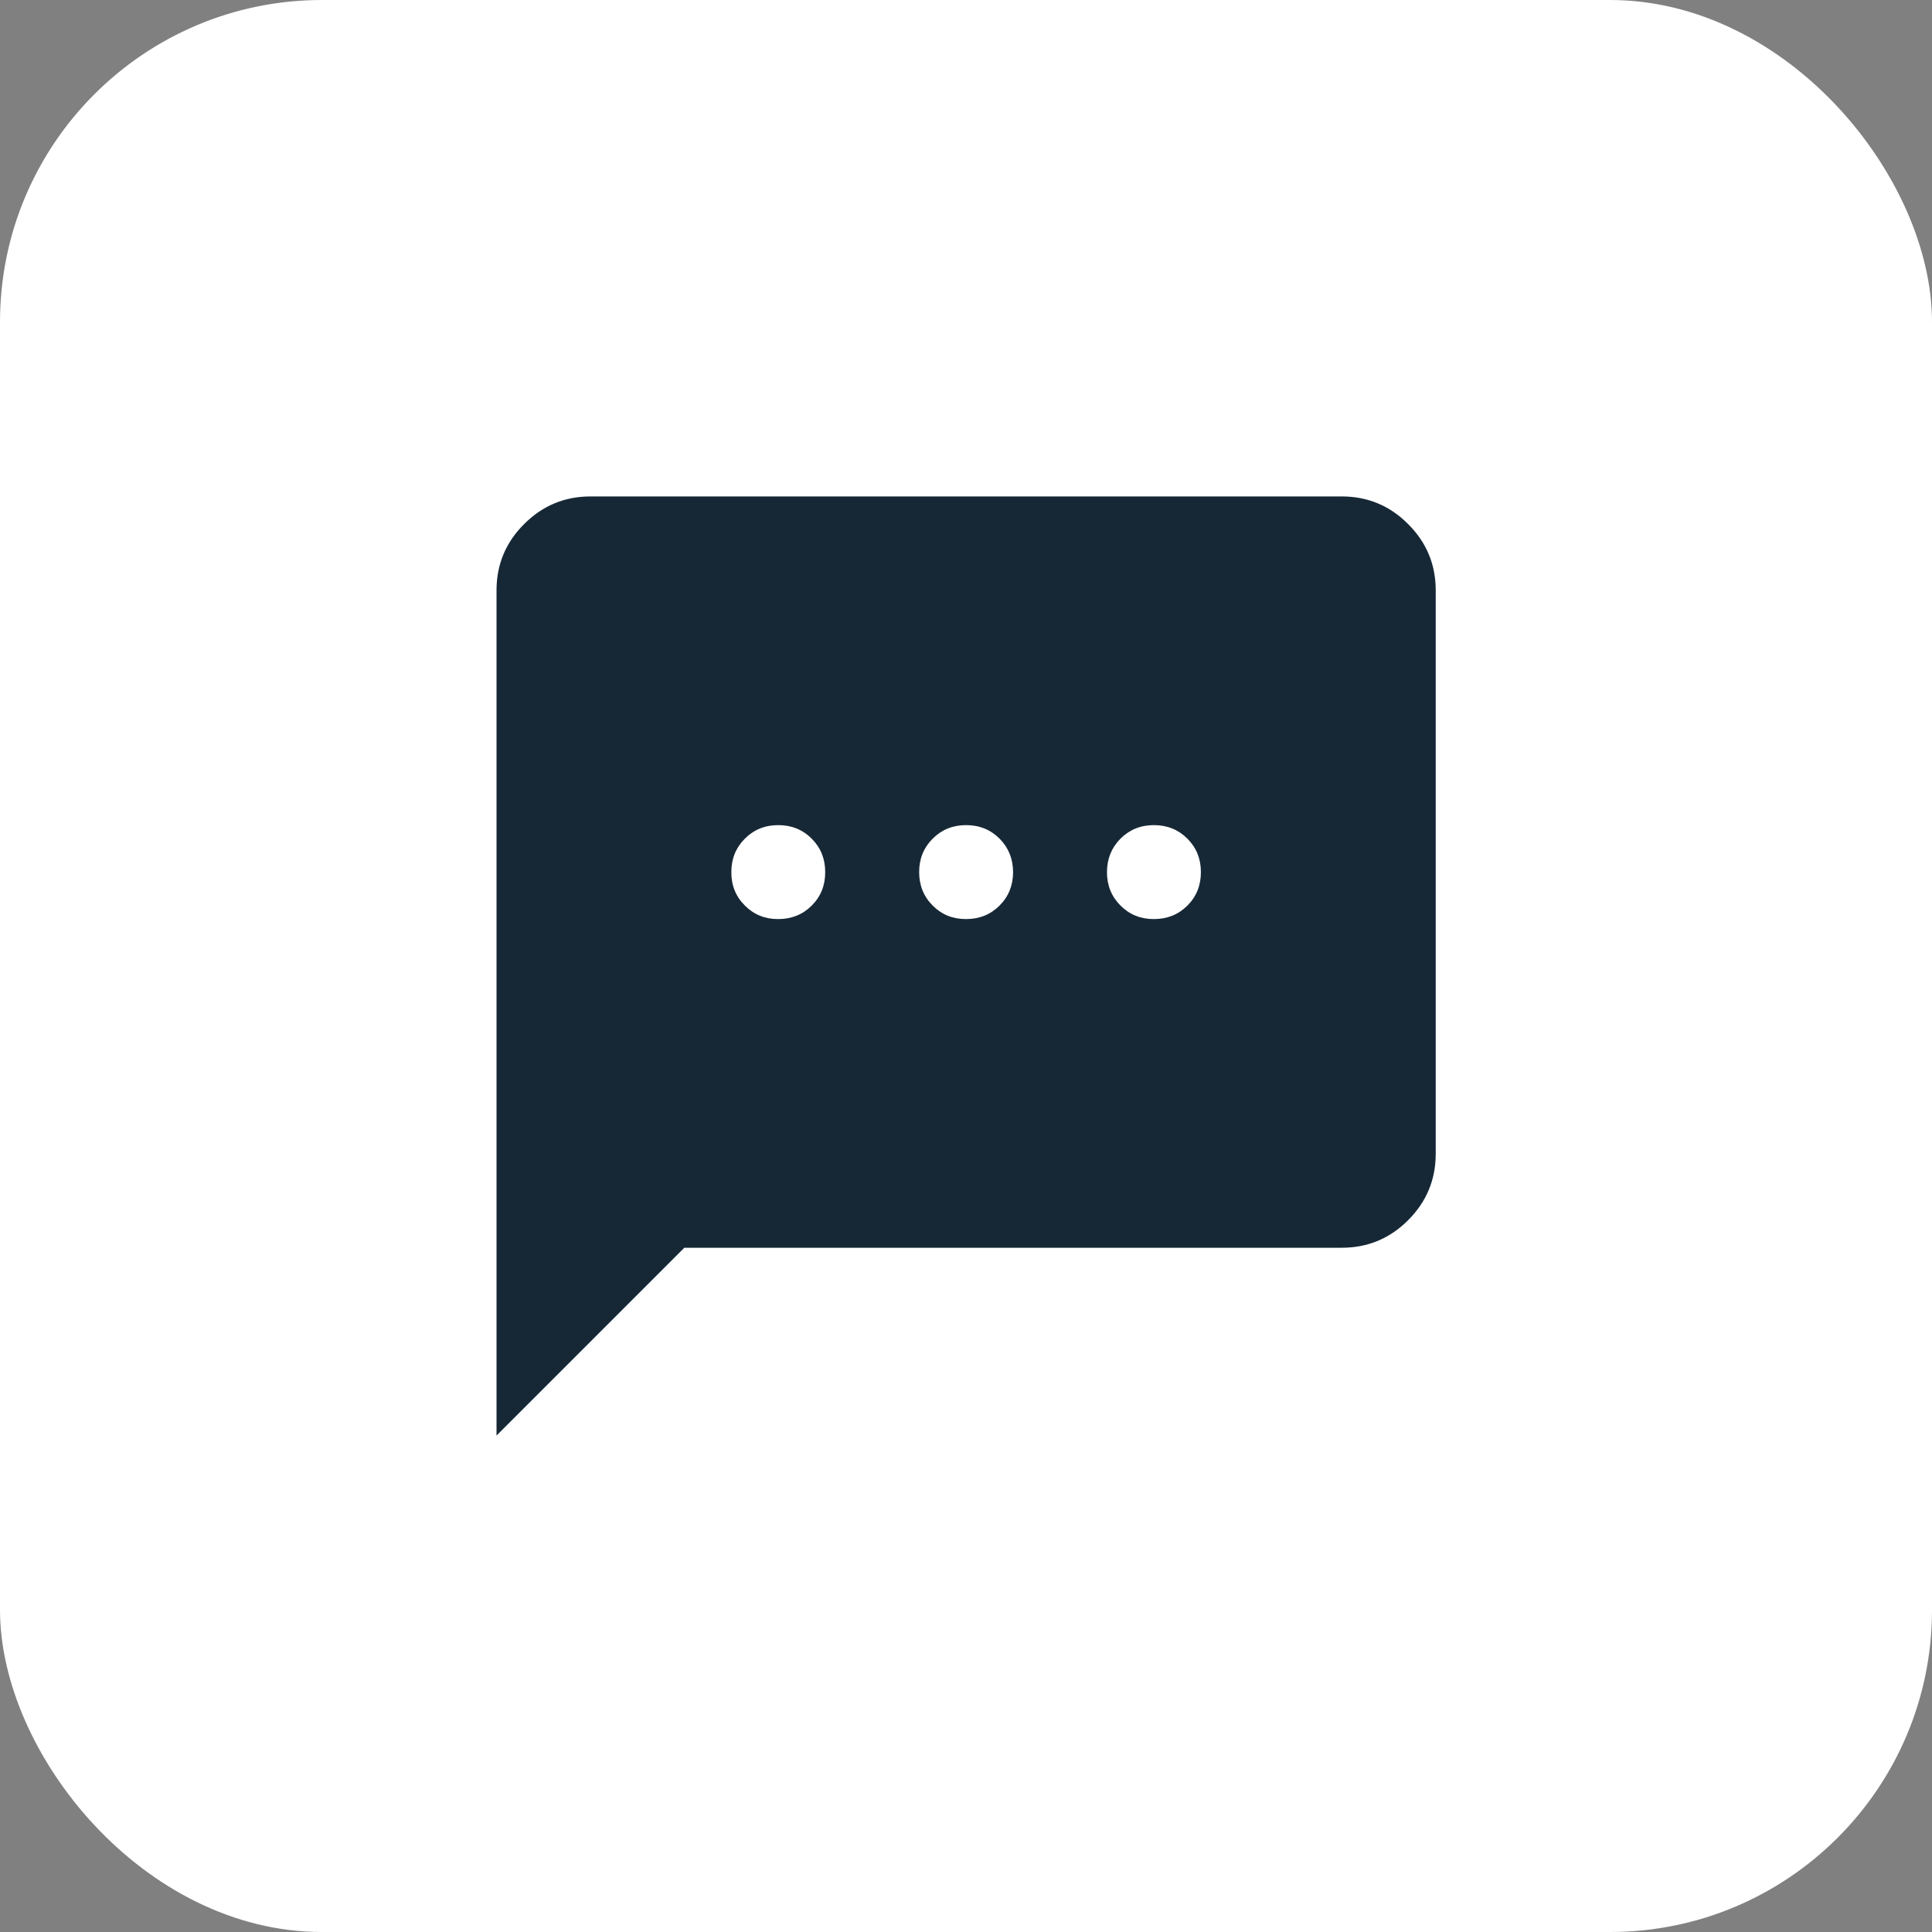
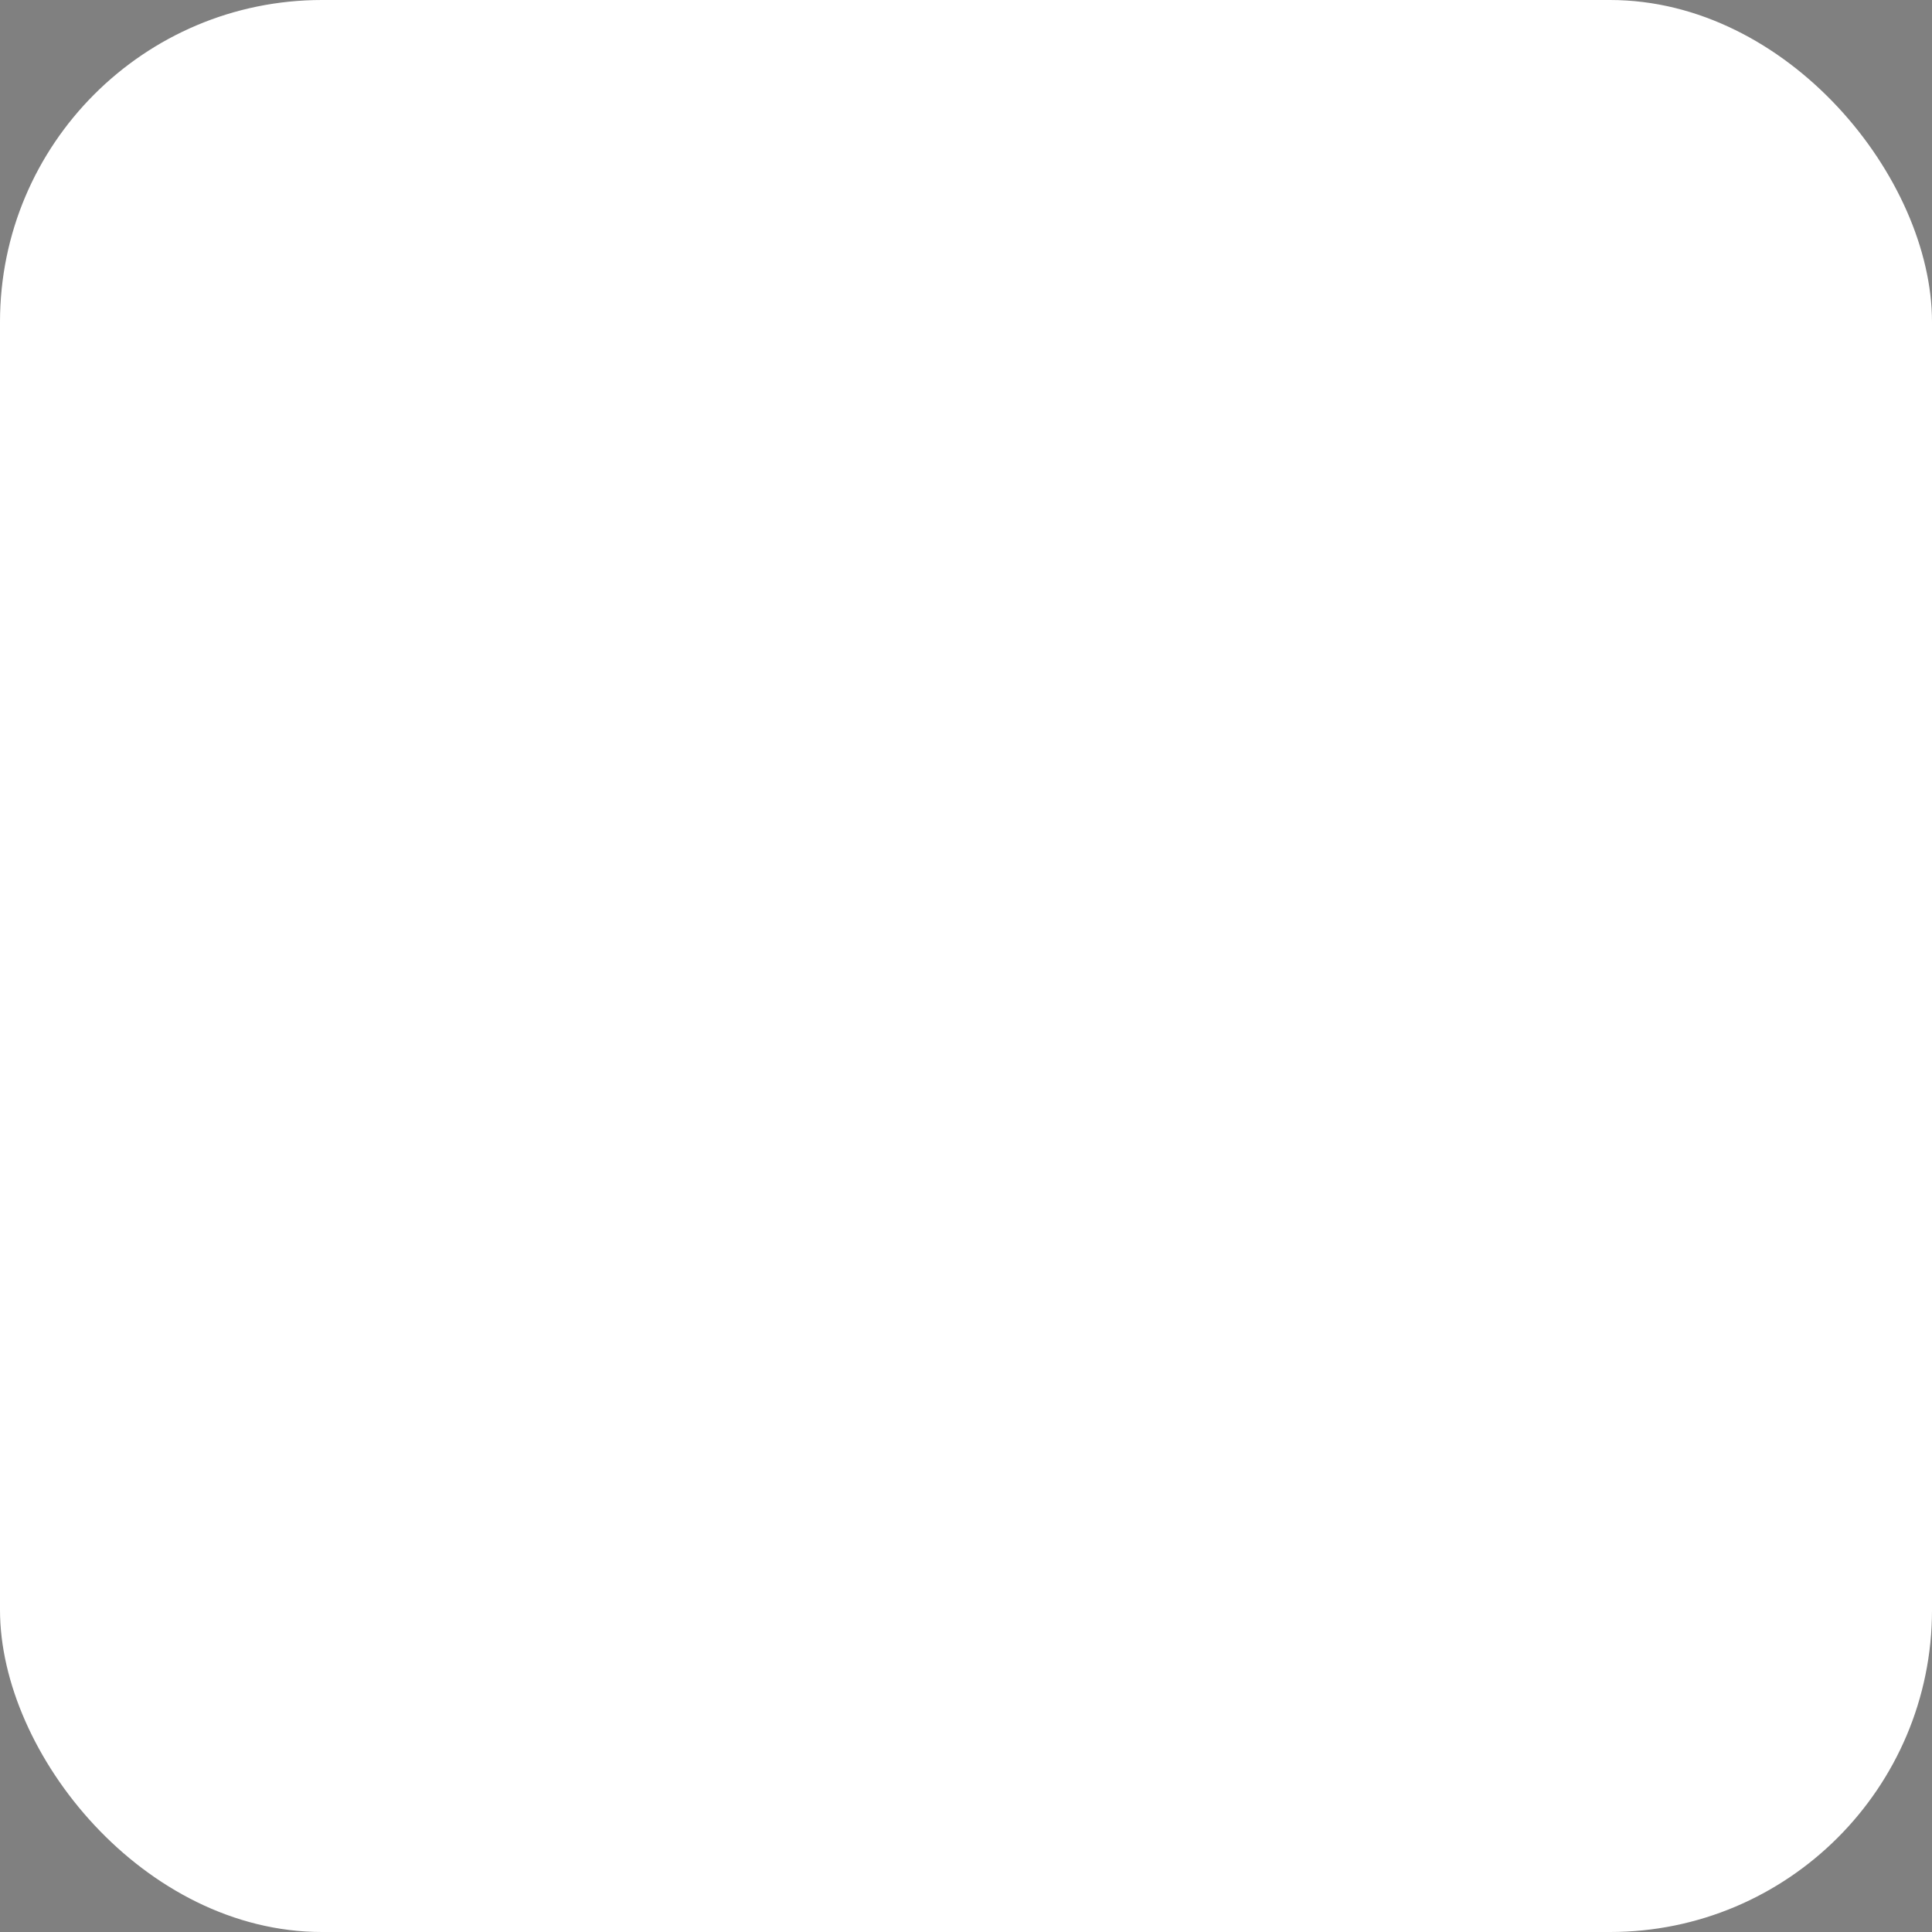
<svg xmlns="http://www.w3.org/2000/svg" width="24" height="24" viewBox="0 0 24 24" fill="none">
  <rect x="0" y="0" width="24" height="24" fill="#808080" stroke="none" />
  <rect width="24" height="24" rx="4" fill="white" />
-   <path d="M6.168 17.833V7.333C6.168 7.013 6.282 6.738 6.511 6.51C6.74 6.281 7.014 6.167 7.335 6.167H16.668C16.989 6.167 17.264 6.281 17.492 6.51C17.721 6.738 17.835 7.013 17.835 7.333V14.333C17.835 14.654 17.721 14.929 17.492 15.158C17.264 15.386 16.989 15.5 16.668 15.5H8.501L6.168 17.833ZM9.668 11.417C9.833 11.417 9.972 11.361 10.084 11.249C10.196 11.137 10.252 10.998 10.251 10.833C10.251 10.668 10.195 10.53 10.083 10.418C9.972 10.306 9.833 10.25 9.668 10.25C9.503 10.25 9.364 10.306 9.253 10.418C9.141 10.53 9.085 10.668 9.085 10.833C9.084 10.998 9.14 11.137 9.253 11.249C9.365 11.362 9.503 11.418 9.668 11.417ZM12.001 11.417C12.167 11.417 12.305 11.361 12.417 11.249C12.529 11.137 12.585 10.998 12.585 10.833C12.584 10.668 12.528 10.53 12.417 10.418C12.305 10.306 12.167 10.25 12.001 10.25C11.836 10.25 11.698 10.306 11.586 10.418C11.474 10.53 11.418 10.668 11.418 10.833C11.418 10.998 11.474 11.137 11.586 11.249C11.698 11.362 11.837 11.418 12.001 11.417ZM14.335 11.417C14.5 11.417 14.639 11.361 14.751 11.249C14.863 11.137 14.918 10.998 14.918 10.833C14.918 10.668 14.862 10.53 14.75 10.418C14.638 10.306 14.5 10.25 14.335 10.25C14.169 10.25 14.031 10.306 13.919 10.418C13.808 10.53 13.752 10.668 13.751 10.833C13.751 10.998 13.807 11.137 13.919 11.249C14.032 11.362 14.17 11.418 14.335 11.417Z" fill="#162836" />
</svg>